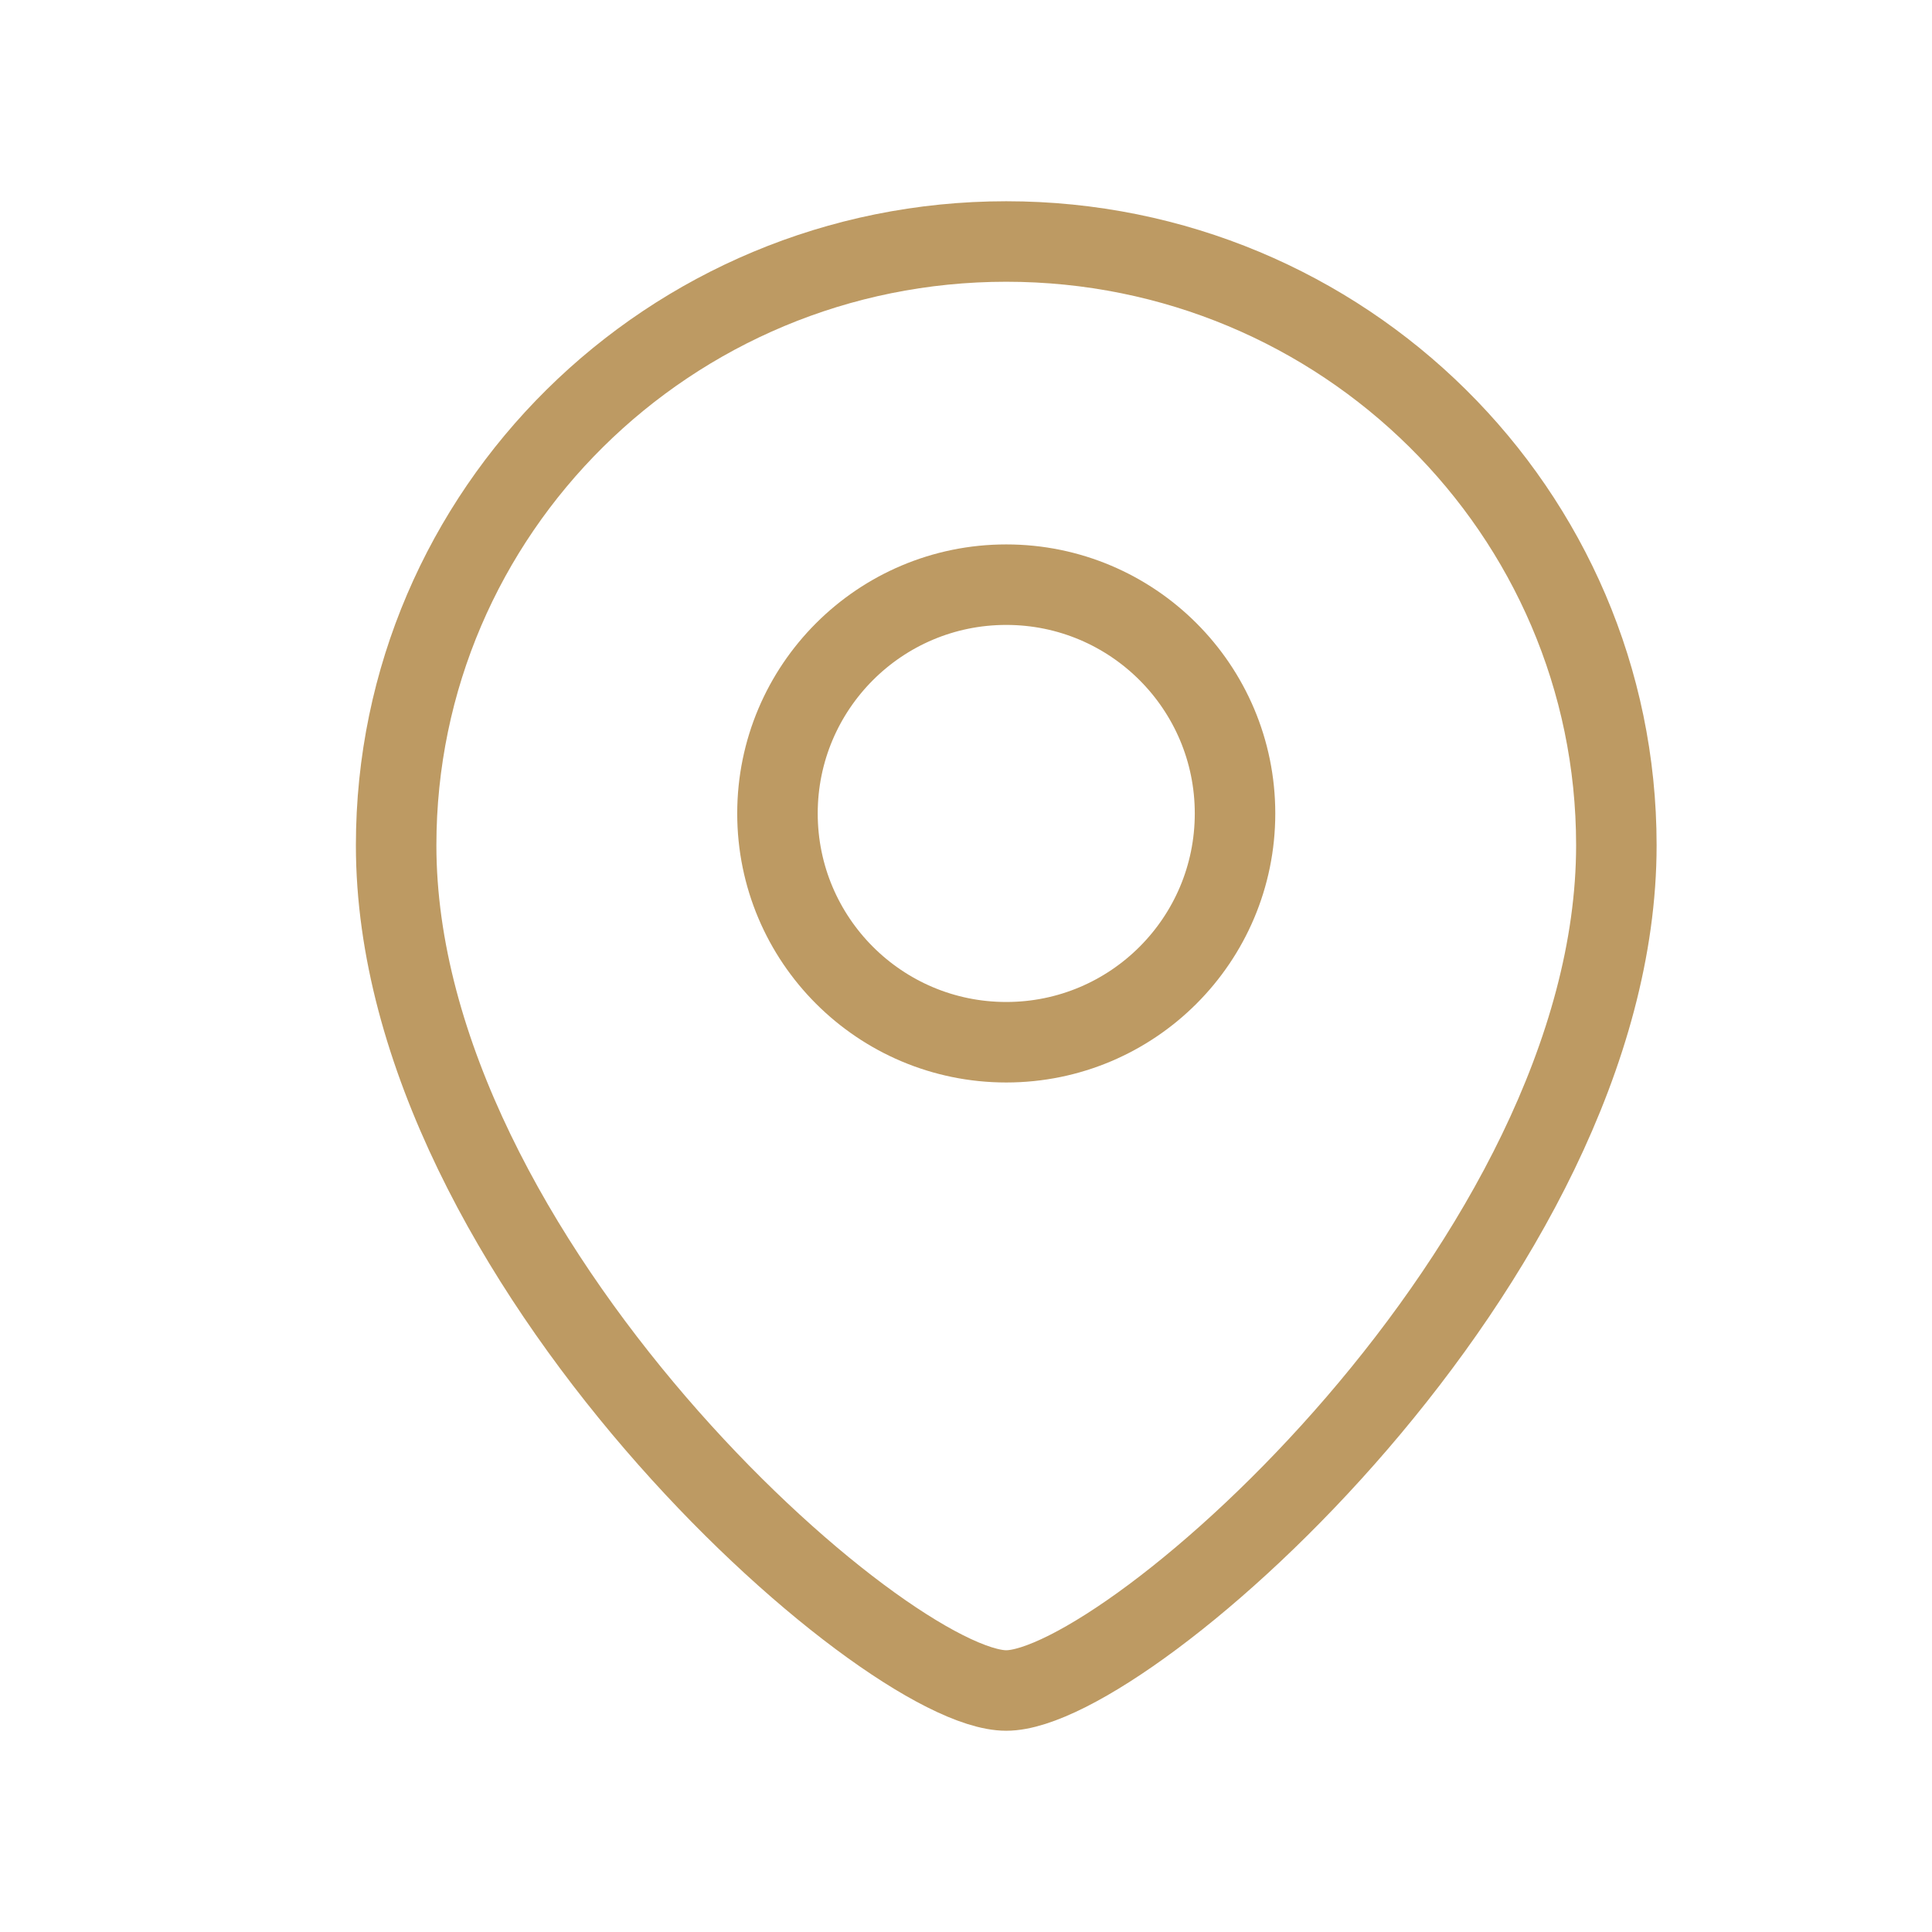
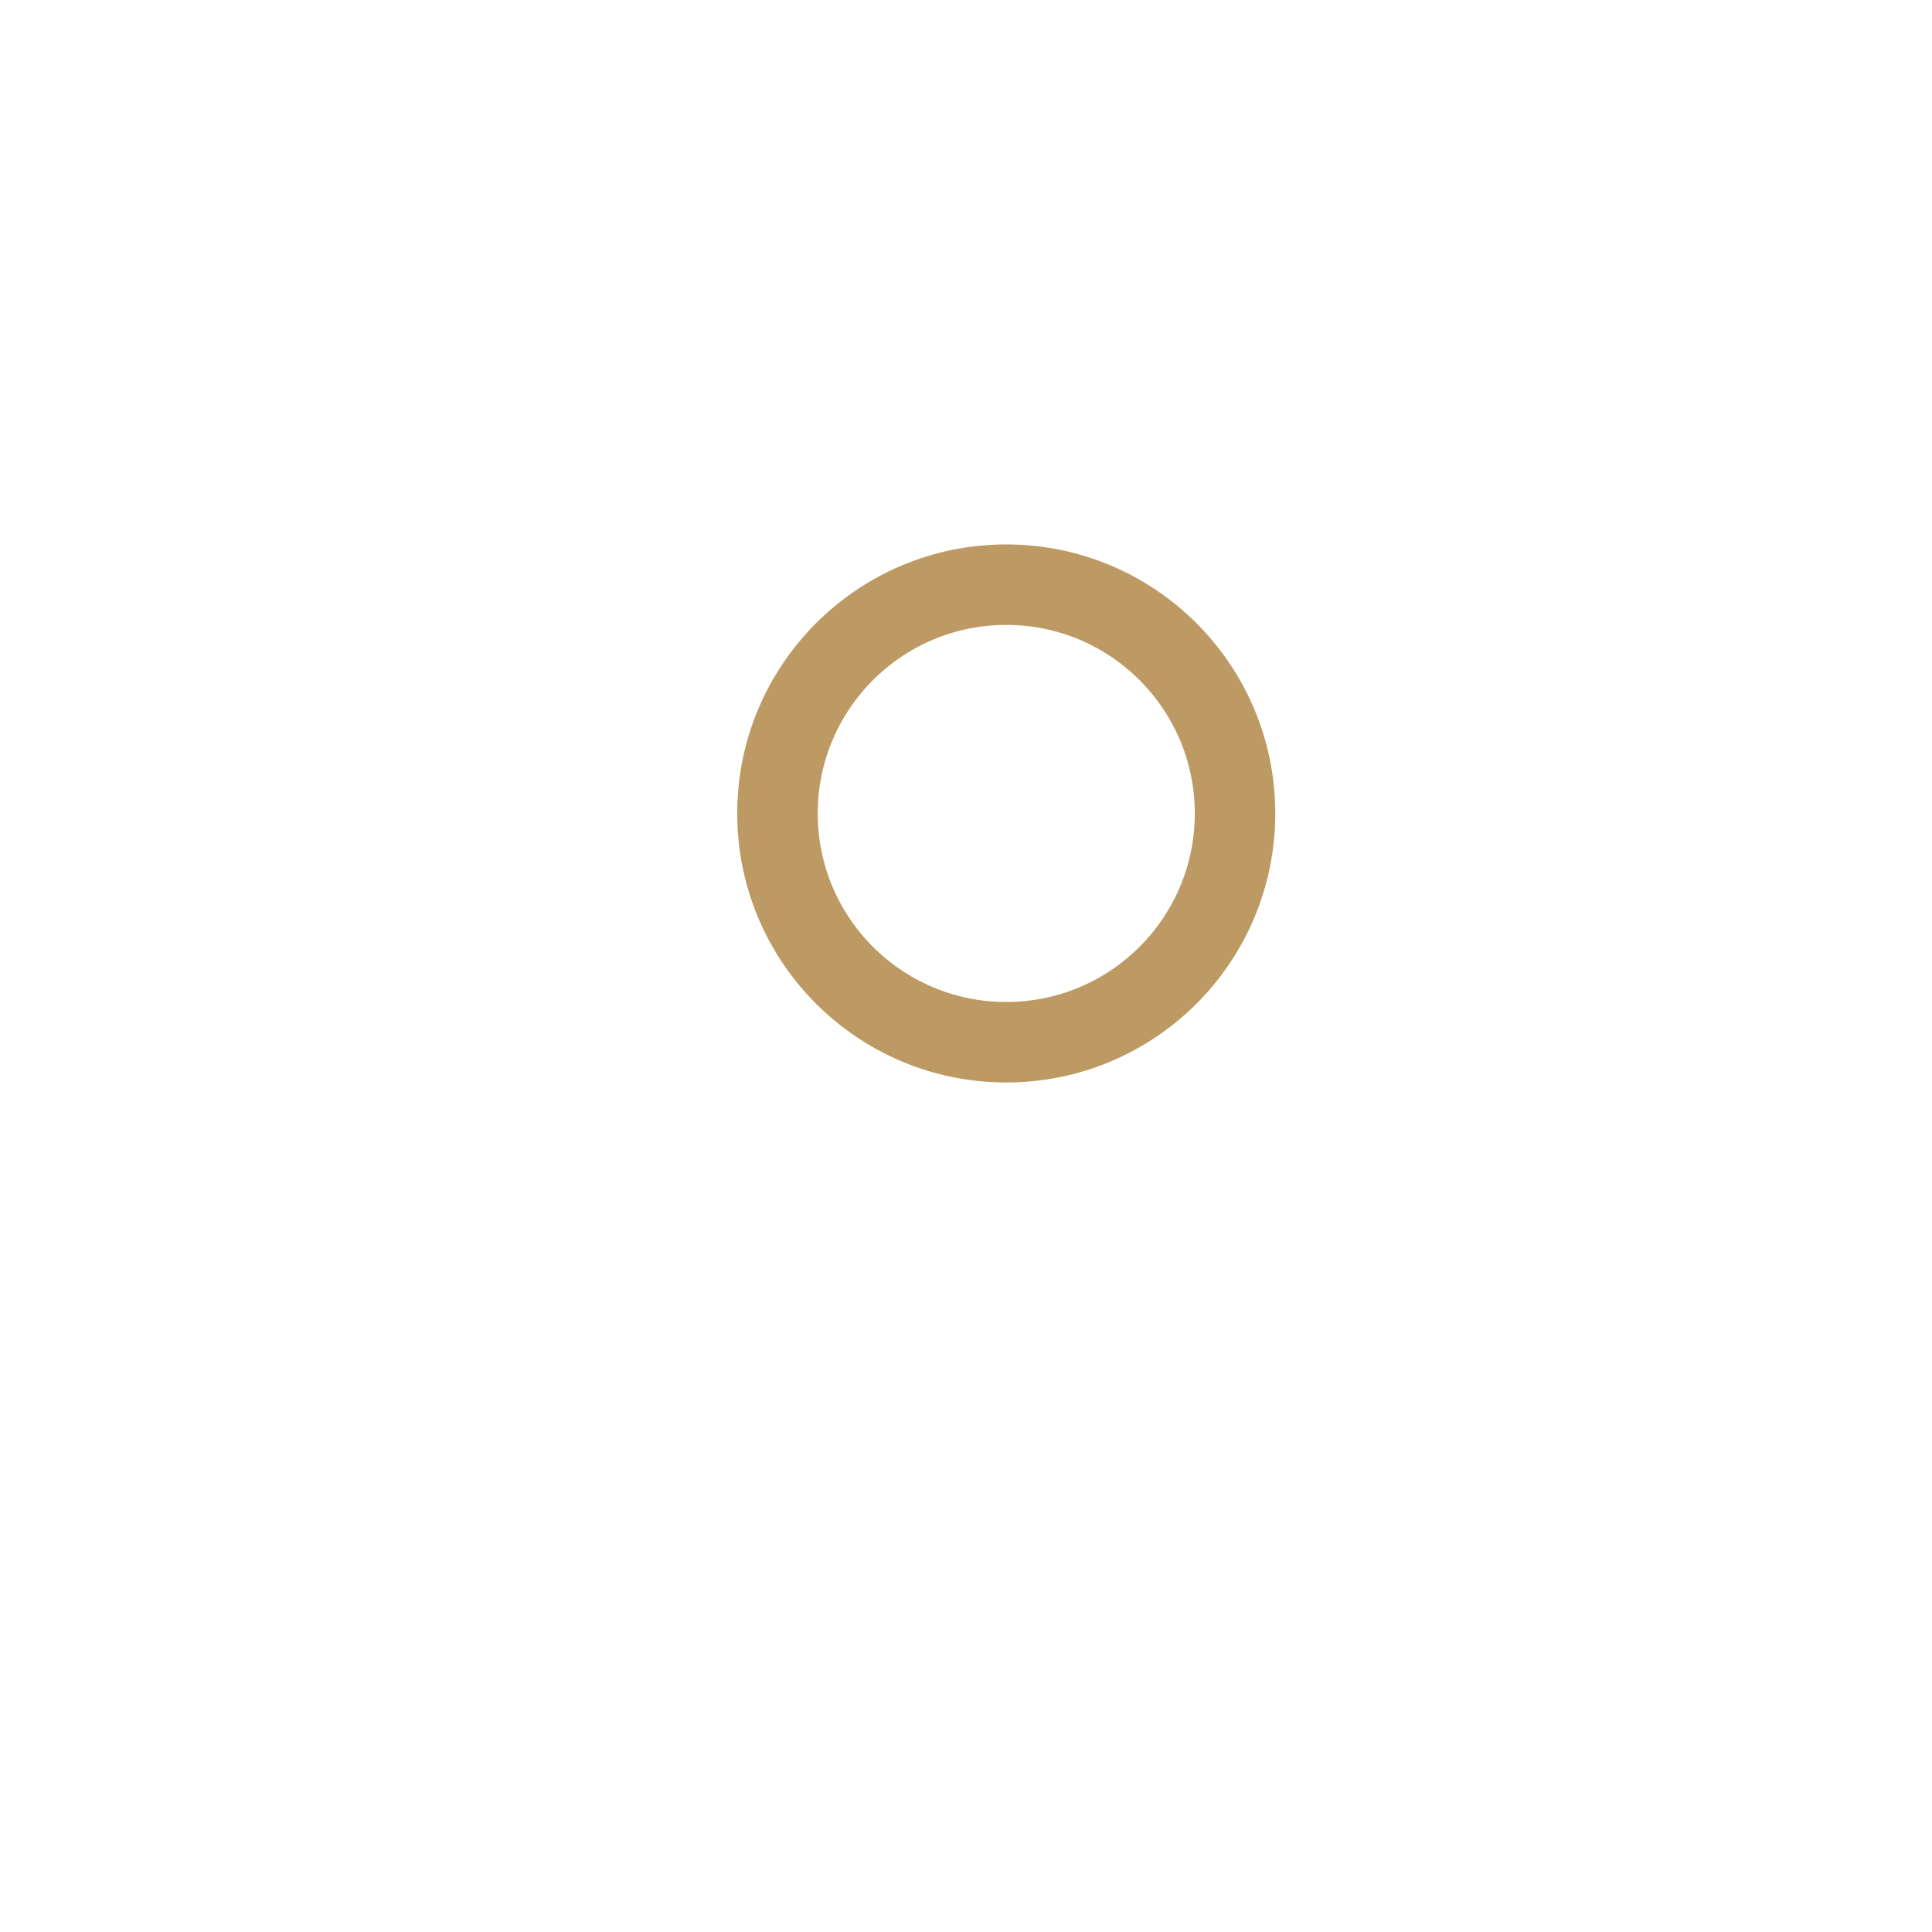
<svg xmlns="http://www.w3.org/2000/svg" width="24" height="24" viewBox="0 0 24 24" fill="none">
-   <path d="M20.079 10.5C20.079 15.642 14.016 21 12.5 21C10.984 21 4.921 15.642 4.921 10.5C4.921 6.358 8.314 3 12.5 3C16.686 3 20.079 6.358 20.079 10.5Z" stroke="#BD9A63" />
  <path d="M9.658 10.105C9.658 11.675 10.93 12.947 12.5 12.947C14.07 12.947 15.342 11.675 15.342 10.105C15.342 8.536 14.07 7.263 12.5 7.263C10.93 7.263 9.658 8.536 9.658 10.105Z" stroke="#BD9A63" />
</svg>